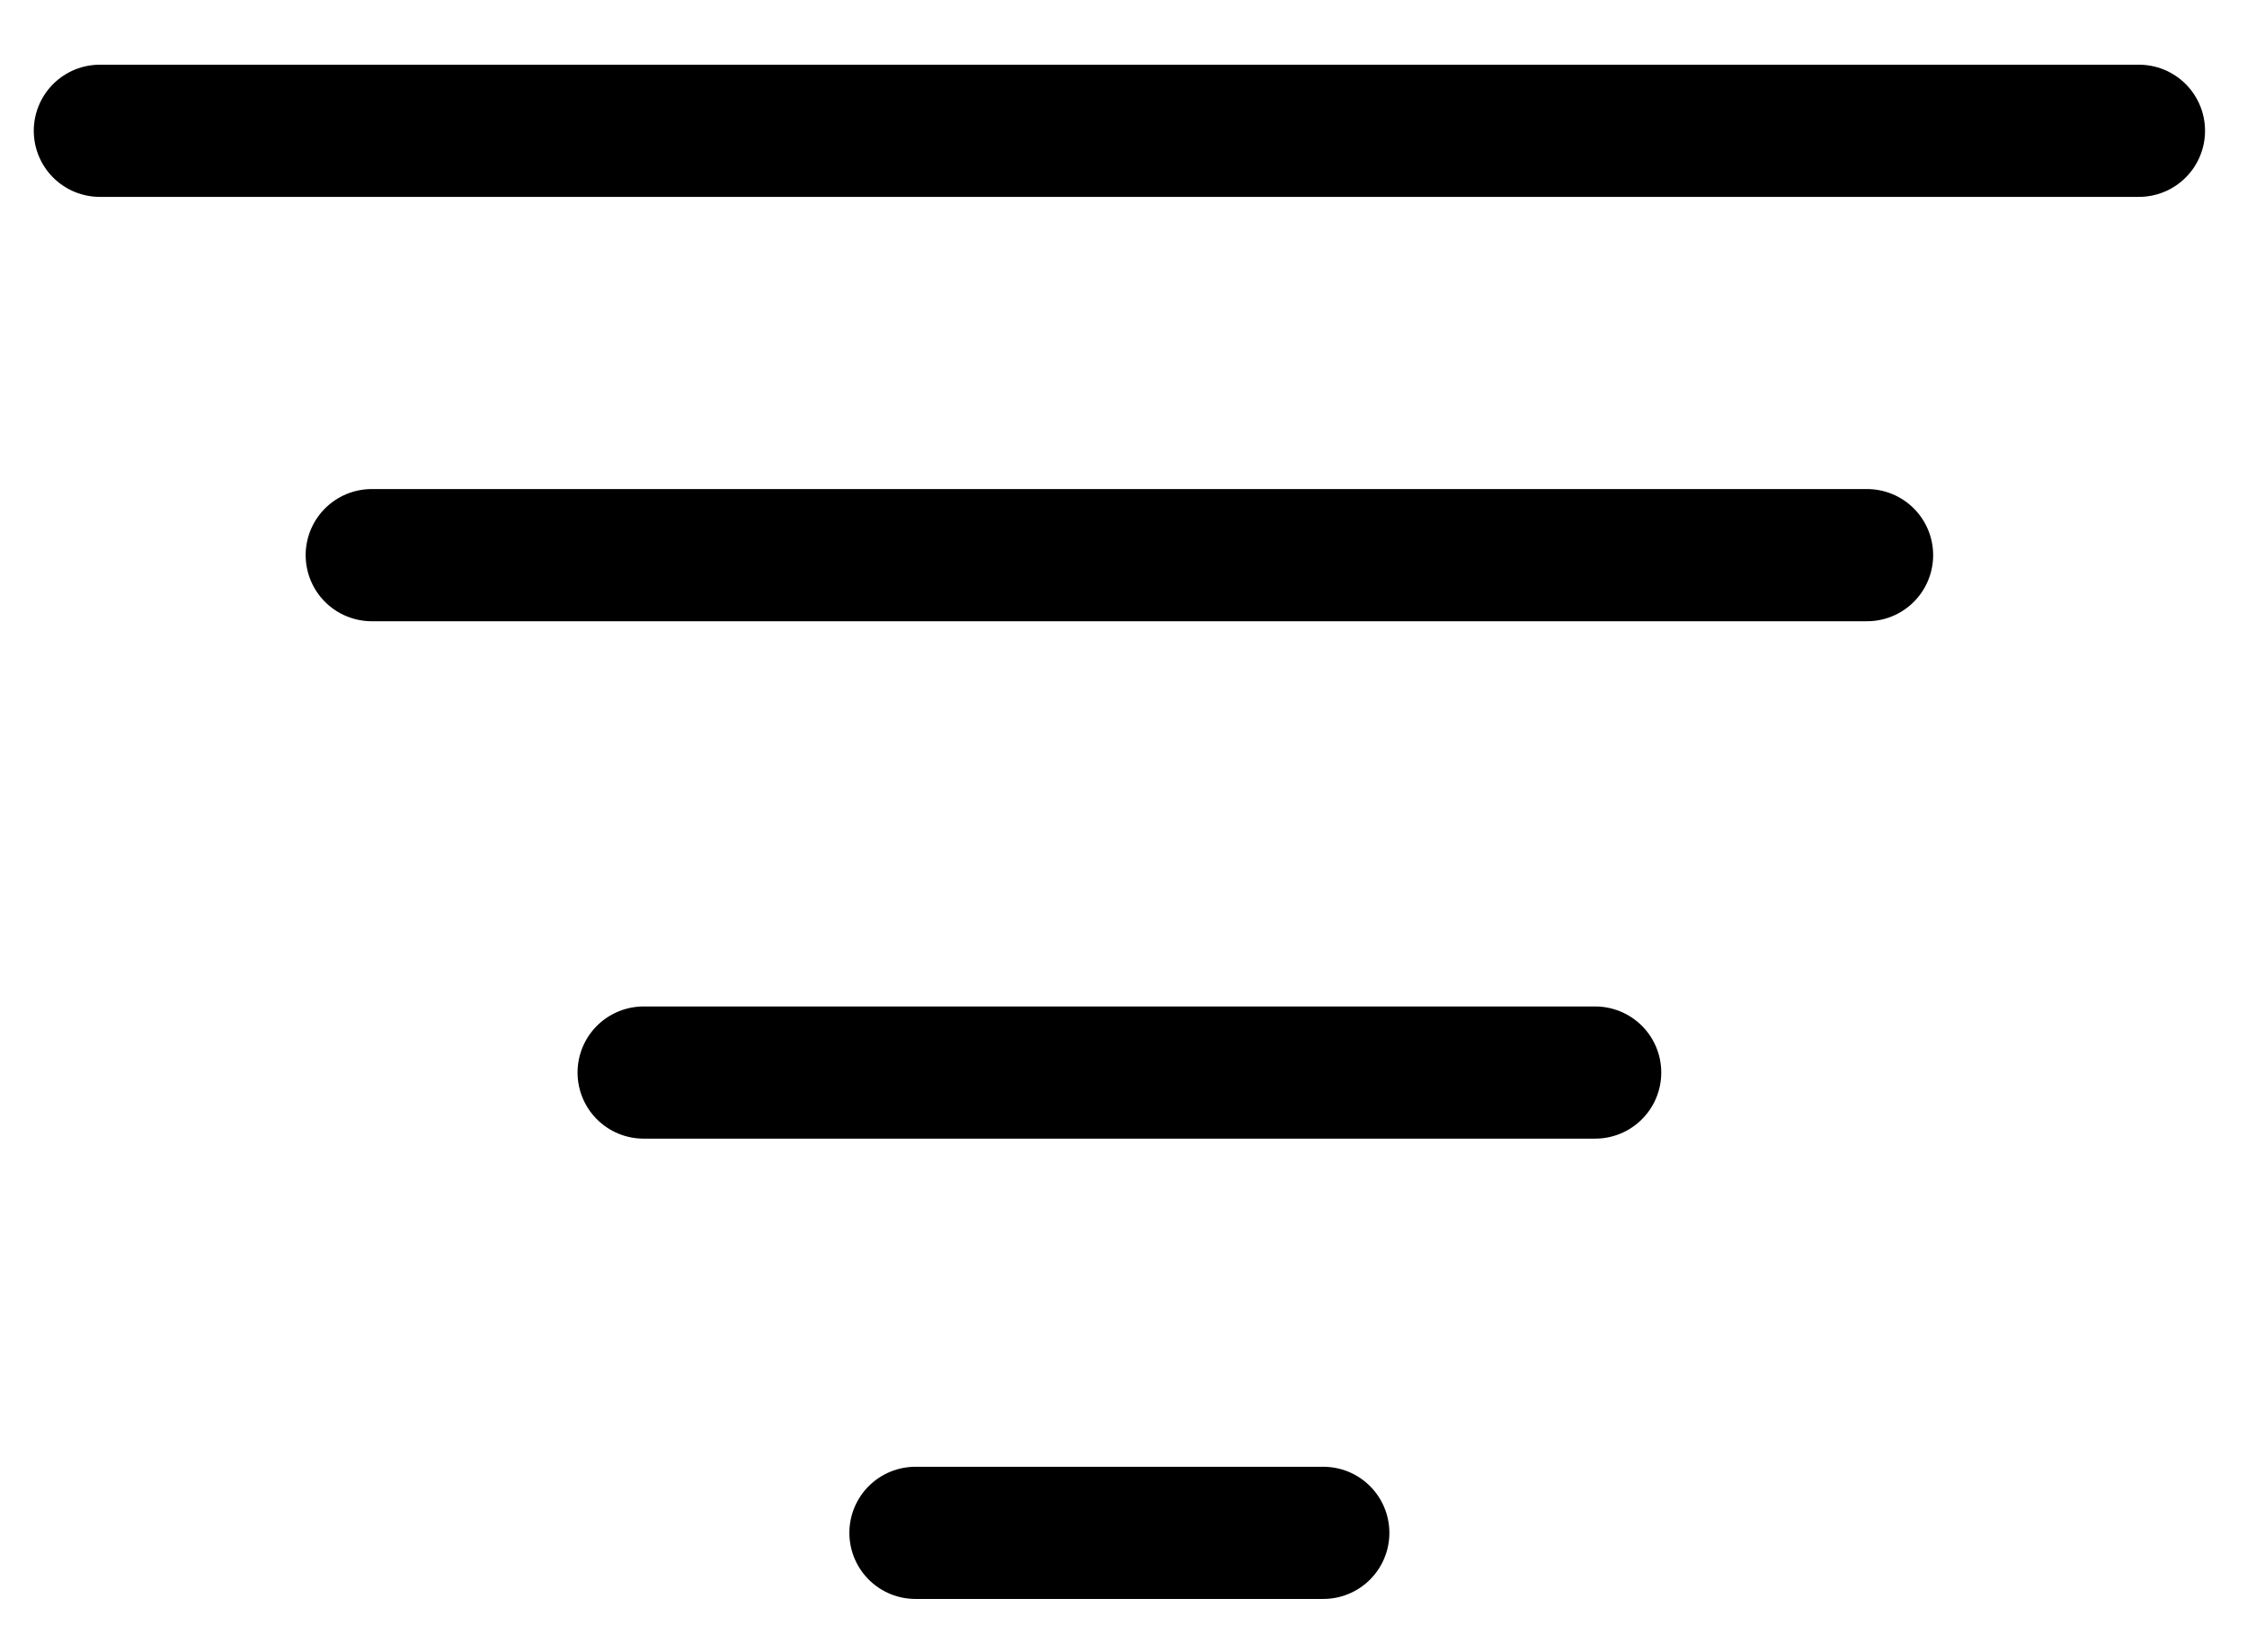
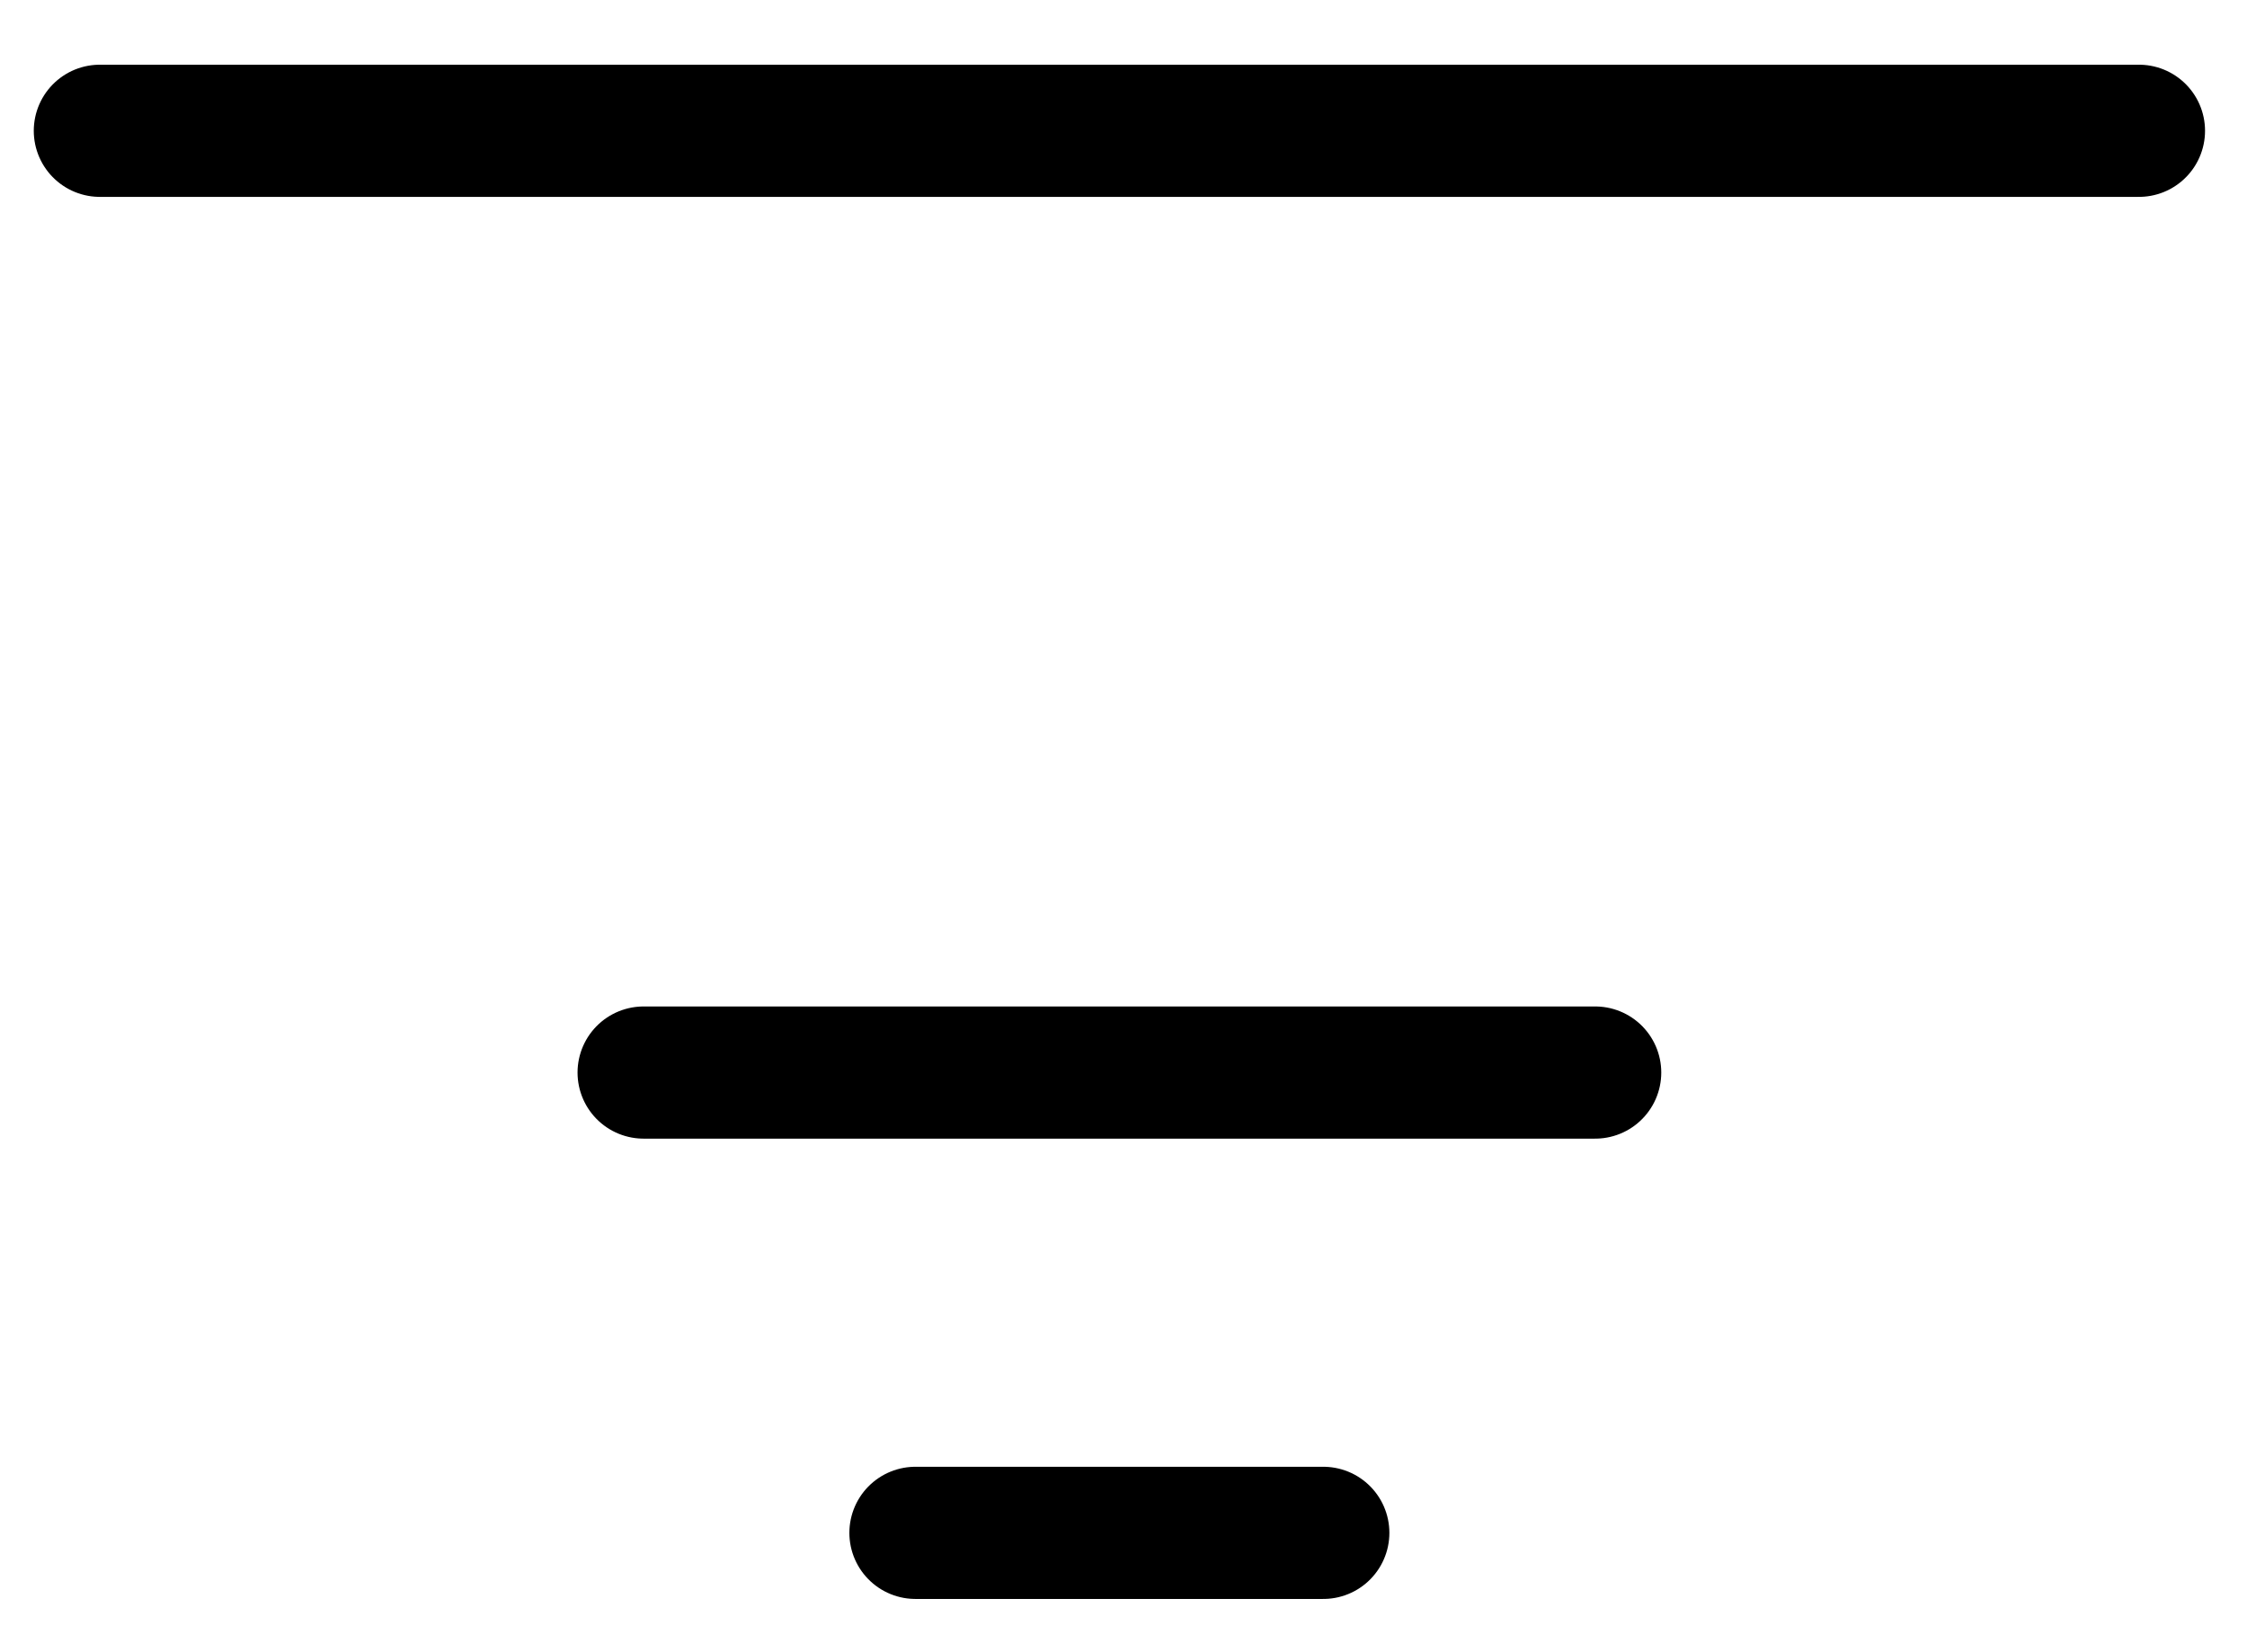
<svg xmlns="http://www.w3.org/2000/svg" width="34" height="25" viewBox="0 0 34 25" fill="none">
  <path d="M1.511 1.979H32.365" stroke="black" stroke-width="2" stroke-linecap="round" stroke-linejoin="round" />
-   <path d="M5.625 8.4H28.251" stroke="black" stroke-width="2" stroke-linecap="round" stroke-linejoin="round" />
  <path d="M9.739 16.229H24.137" stroke="black" stroke-width="2" stroke-linecap="round" stroke-linejoin="round" />
  <path d="M13.852 23.194H20.023" stroke="black" stroke-width="2" stroke-linecap="round" stroke-linejoin="round" />
</svg>